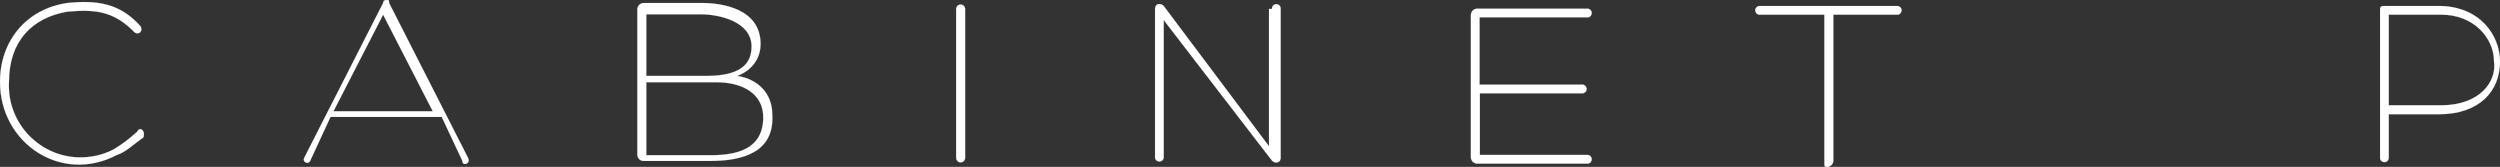
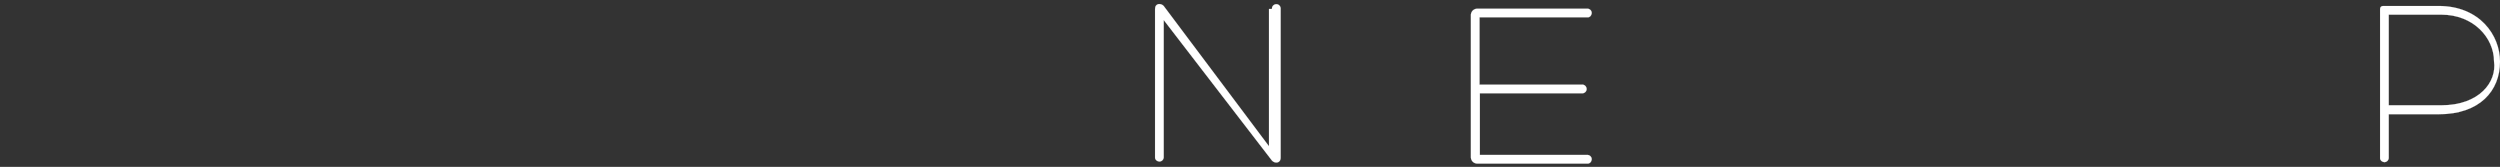
<svg xmlns="http://www.w3.org/2000/svg" version="1.1" id="Calque_1" x="0px" y="0px" viewBox="0 0 835.9 55.8" style="enable-background:new 0 0 835.9 55.8;" xml:space="preserve">
  <rect x="0" y="0" width="835.9" height="55.8" fill="#333333" stroke="none" />
  <style type="text/css">
	.st0{fill:#FFFFFF;stroke:#FFFFFF;stroke-width:5.000000e-02;stroke-miterlimit:10;}
</style>
  <g id="Calque_2_00000005972752083899643740000007698034272514888344_">
    <g id="Calque_1-2">
-       <path class="st0" d="M39.1,51.8C20.5,61.6,0,47.9,0,27.4C0,13.7,8.8,3,22.5,1C32.3,0,40.1,1,47,8.8c1,2-1,2.9-2,2    C38.2,3.9,32.3,3,22.5,3.9C10.8,5.9,3,13.7,3,27.4c-0.7,13.2,9.5,24.5,22.7,25.2c4.3,0.2,8.6-0.7,12.4-2.7    c2.8-1.7,5.4-3.7,7.8-5.9c1-2,2.9,0,2,2C45,47.9,42.1,50.9,39.1,51.8z" />
-       <path class="st0" d="M110.5,39.1l-6.8,14.7c-0.3,0.6-0.9,0.8-1.5,0.5s-0.8-0.9-0.5-1.5L128.1,1c0-0.6,0.4-1,1-1c1,0,1,0,1,1    l26.4,51.8c1,2-1.9,2.9-1.9,1l-6.9-14.7L110.5,39.1z M128.1,4.9l-16.6,32.3h33.2L128.1,4.9z" />
-       <path class="st0" d="M237.6,53.8h-22.5c-1.1,0-1.9-0.9-2-2V3c0.1-1.1,0.9-1.9,2-2h19.6c6.9,0,19.6,2,19.6,13.7    c0,4.9-2.9,8.8-7.8,10.7c6.9,1,11.7,5.9,11.7,12.7C259.1,50.9,248.3,53.8,237.6,53.8z M216.1,3.9v21.5h19.6c8.8,0,15.6-2,15.6-9.8    c0-8.8-11.7-10.8-16.6-10.8h-18.6V3.9z M216.1,28.4v23.5h21.5c8.8,0,17.6-2,17.6-12.7c0-7.8-6.8-11.7-15.6-11.7h-23.5V28.4z" />
-       <path class="st0" d="M319.7,3c0-0.8,0.7-1.5,1.5-1.5s1.5,0.7,1.5,1.5v49.8c0,0.8-0.7,1.5-1.5,1.5s-1.5-0.7-1.5-1.5l0,0V3z" />
      <path class="st0" d="M425.3,3c-0.1-0.8,0.5-1.5,1.3-1.6s1.5,0.5,1.6,1.3c0,0.1,0,0.2,0,0.2v49.8c0,2-2,2-2.9,1l-36.2-47v46    c-0.1,0.8-0.8,1.4-1.6,1.3c-0.7-0.1-1.3-0.6-1.3-1.3V3c0-2,2-2,2.9-1l35.2,46.9V3H425.3z" />
      <path class="st0" d="M494.7,51.8h36.2c0.8,0.1,1.4,0.8,1.3,1.6c-0.1,0.7-0.6,1.3-1.3,1.3h-37.1c-1.1-0.1-1.9-0.9-2-2V4.9    c0.1-1.1,0.9-1.9,2-2h37.1c0.8,0.1,1.4,0.8,1.3,1.6c-0.1,0.7-0.6,1.3-1.3,1.3h-36.2v22.5h34.2c0.8-0.1,1.5,0.5,1.6,1.3    s-0.5,1.5-1.3,1.6c-0.1,0-0.2,0-0.2,0h-34.2V51.8z" />
-       <path class="st0" d="M634.5,2c0.8,0.1,1.4,0.8,1.3,1.6c-0.1,0.7-0.6,1.3-1.3,1.3H613v48.9c-0.1,1.1-0.9,1.9-2,2c-1,0-1,0-1-2V4.9    h-21.5c-0.8,0.1-1.5-0.5-1.6-1.3s0.5-1.5,1.3-1.6c0.1,0,0.2,0,0.2,0L634.5,2z" />
      <path class="st0" d="M798.7,38.2v14.7c-0.1,0.8-0.8,1.4-1.6,1.3c-0.7-0.1-1.3-0.6-1.3-1.3V3c0-0.6,0.4-1,1-1h18.6    c13.7,0,20.5,9.8,20.5,18.6c0,9.8-6.8,17.6-20.5,17.6L798.7,38.2z M798.7,35.2h17.6c12.7,0,18.6-7.8,17.6-14.7    c0-7.8-6.8-15.6-17.6-15.6h-17.6V35.2z" />
    </g>
  </g>
</svg>